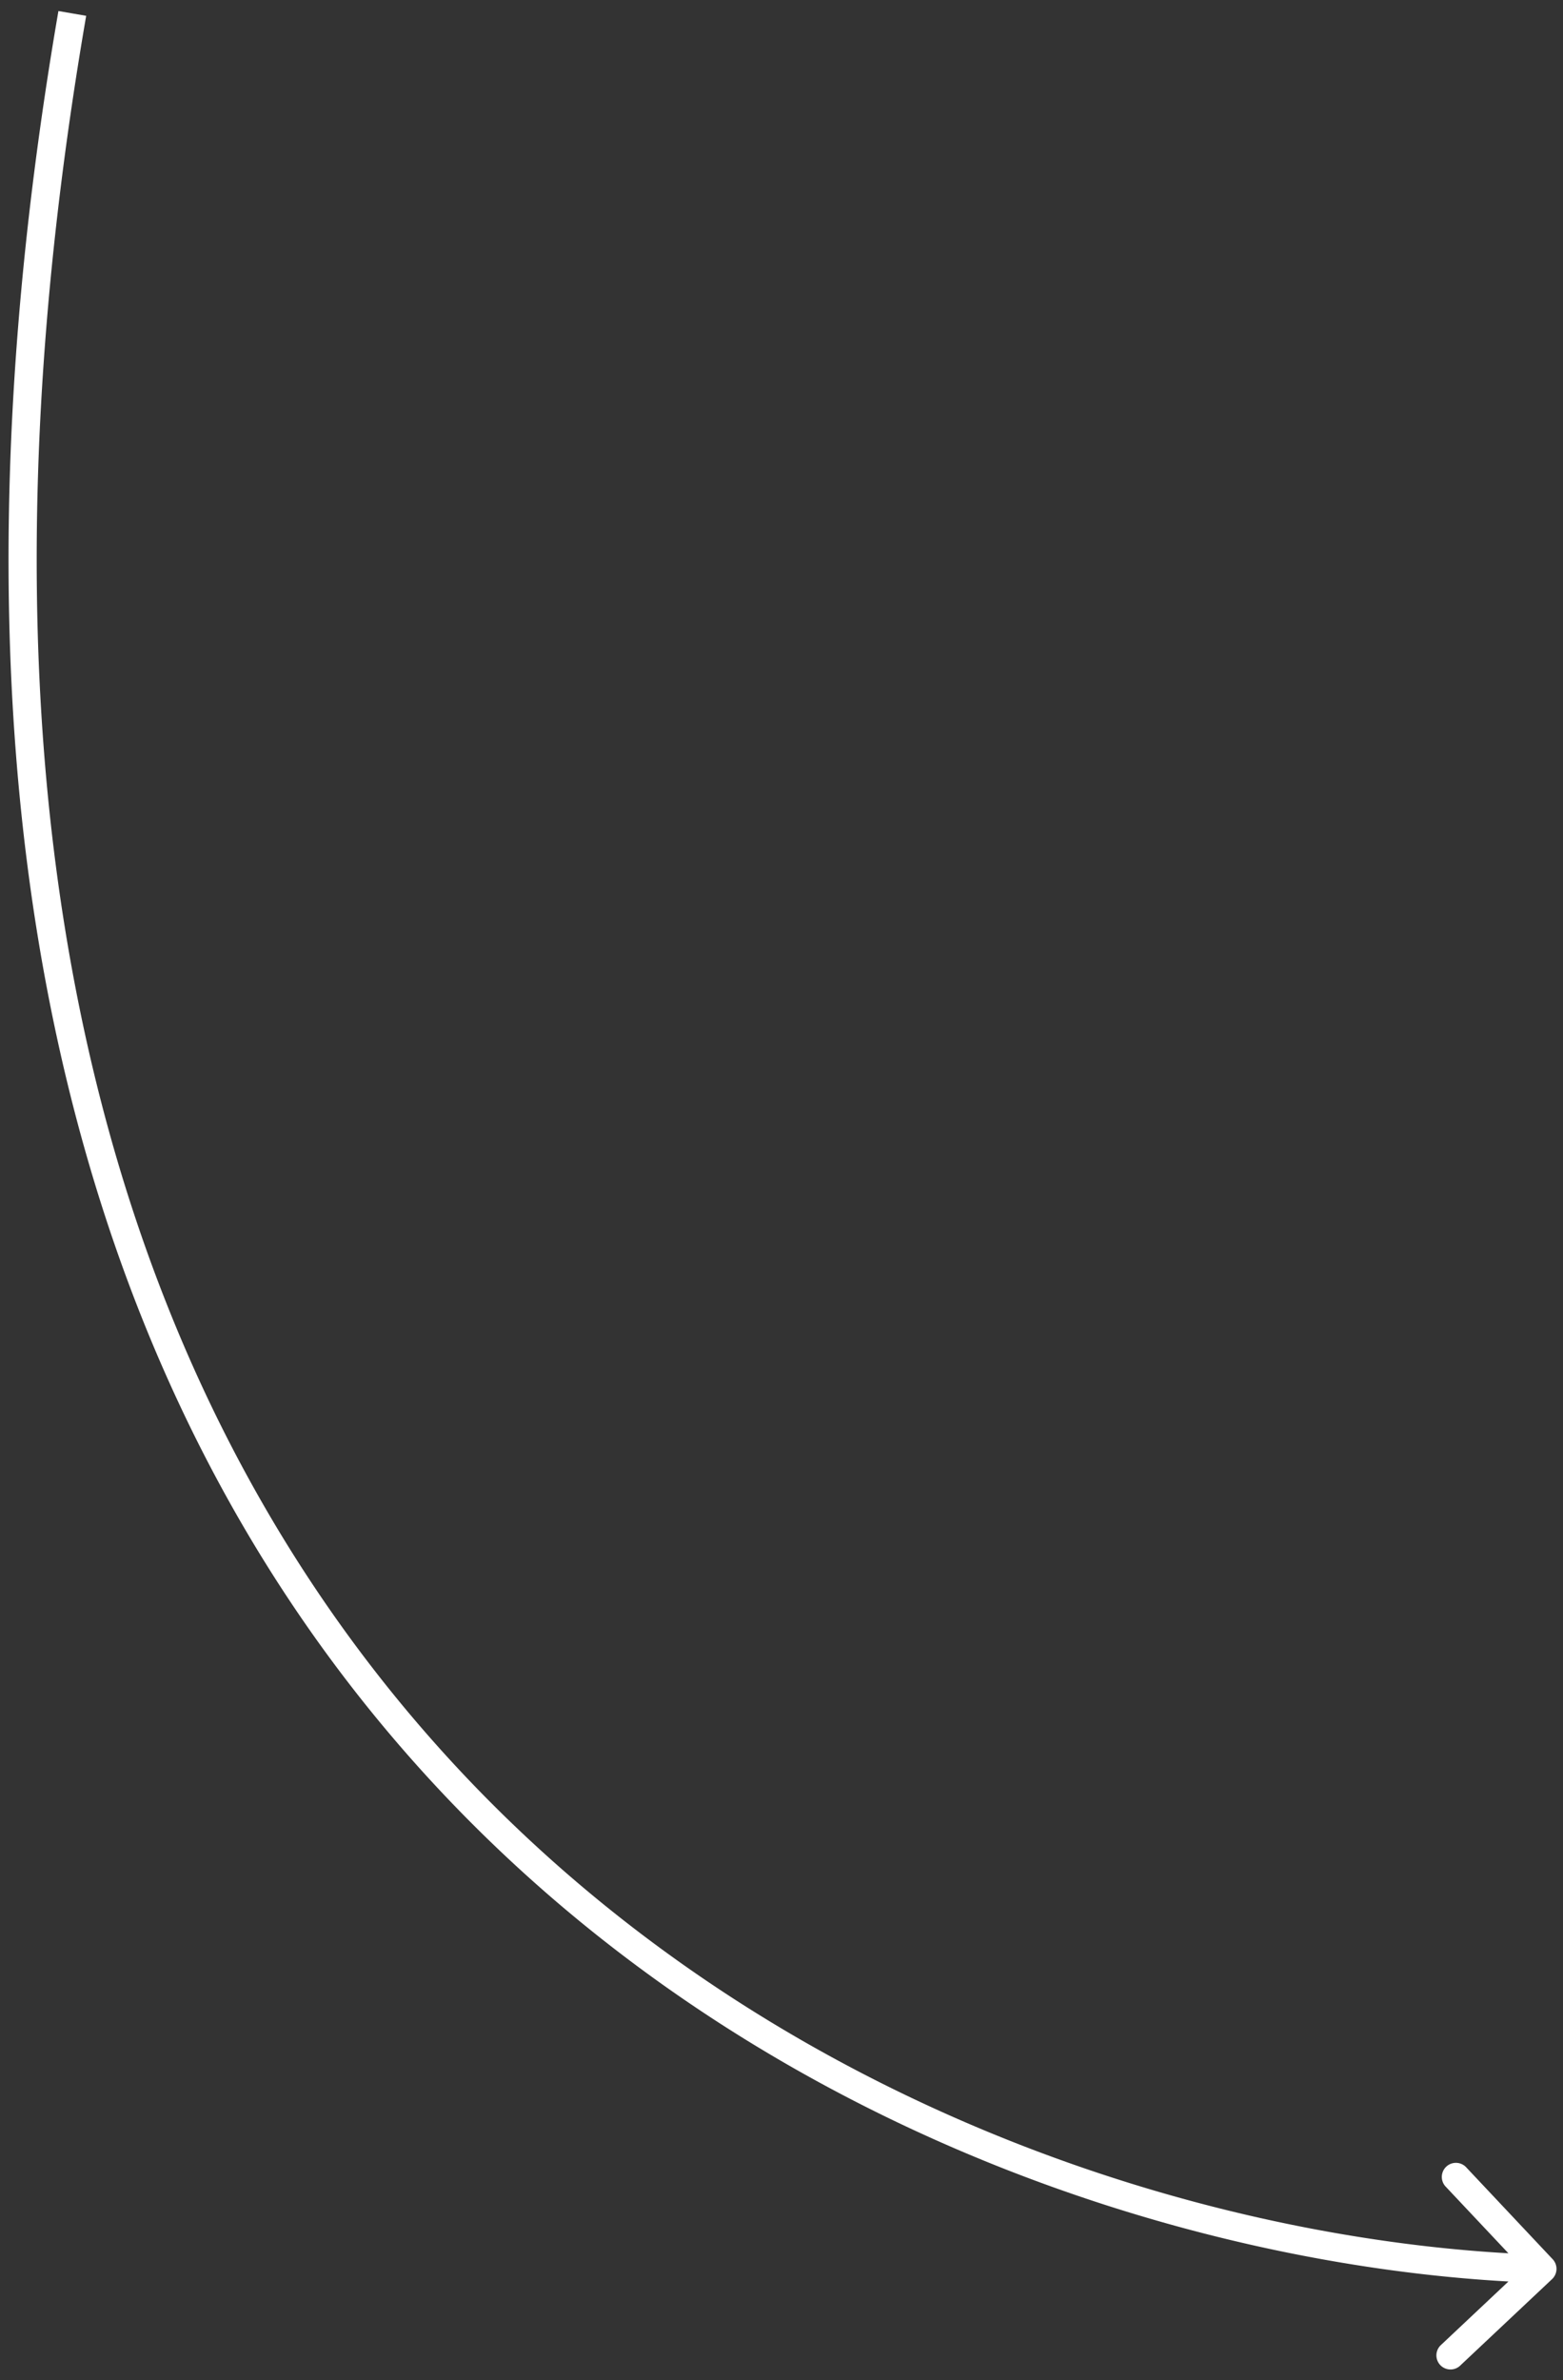
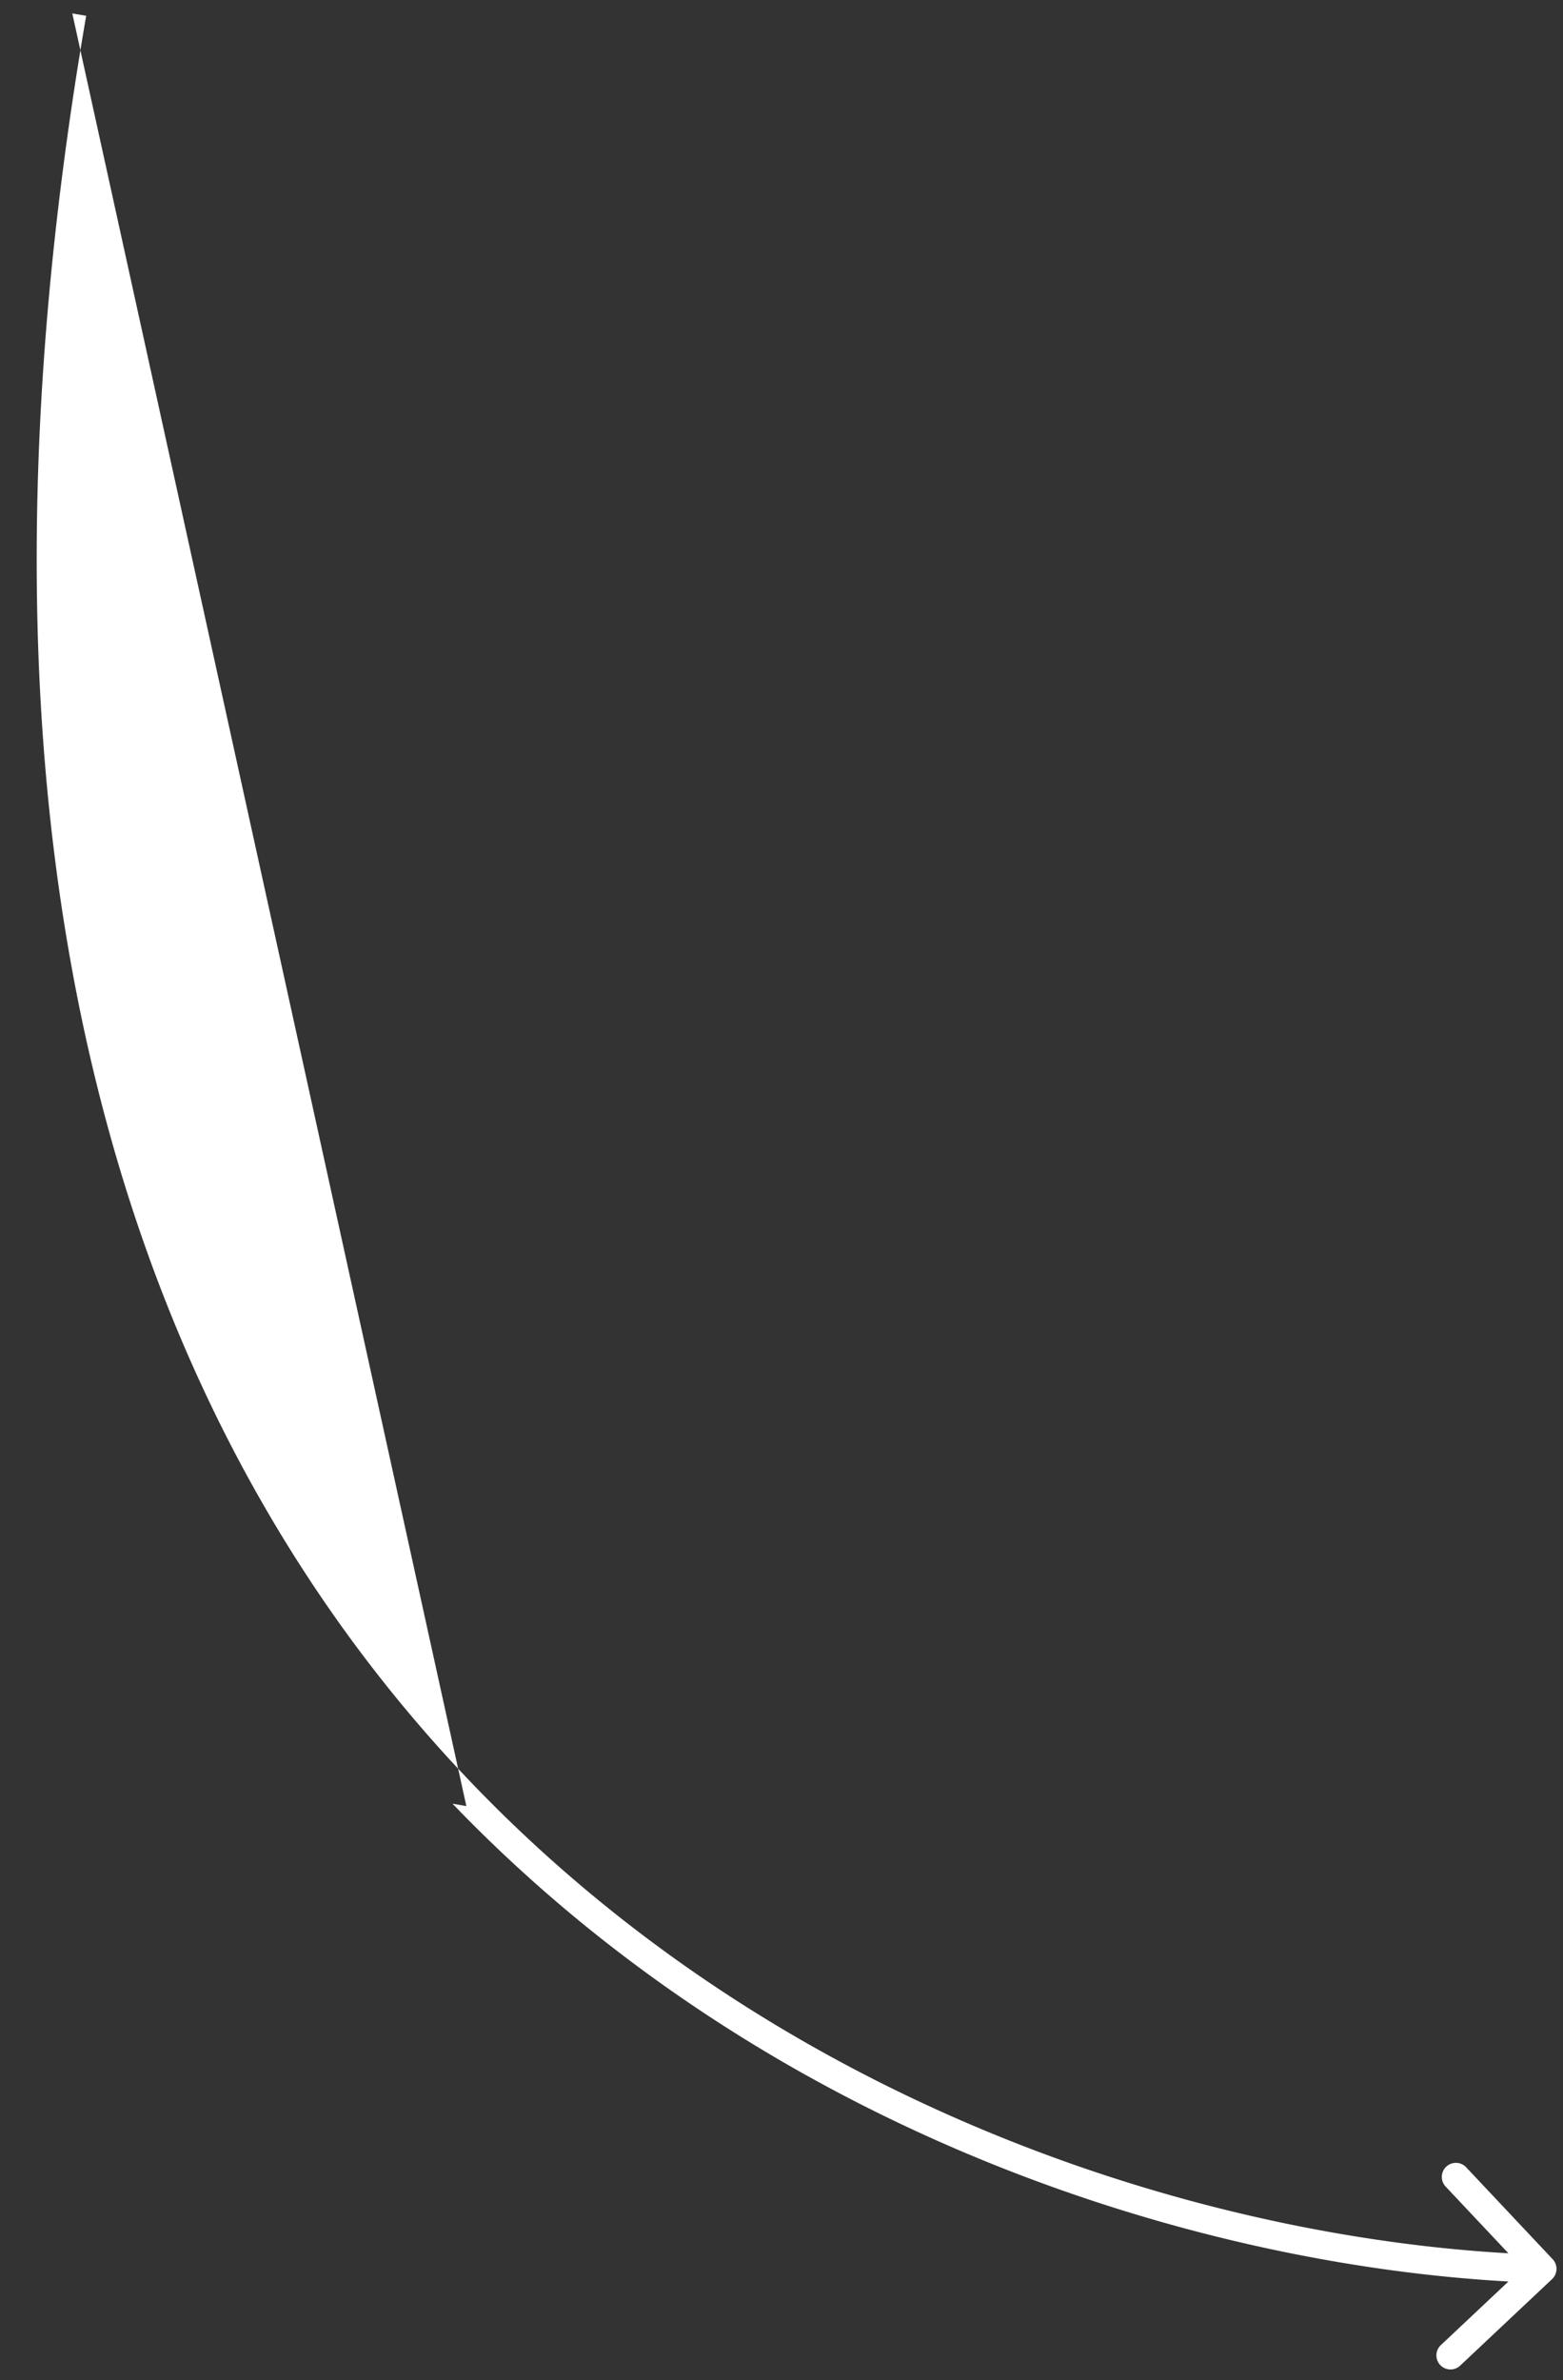
<svg xmlns="http://www.w3.org/2000/svg" width="111" height="169" fill="none">
  <rect width="100%" height="100%" fill="#333333" stroke="none" />
-   <path fill="#fff" d="M110.266 160.41a1.001 1.001 0 0 1-.043 1.414l-6.554 6.168a1.001 1.001 0 0 1-1.371-1.457l5.826-5.483-5.483-5.825a1.001 1.001 0 0 1 1.457-1.371l6.168 6.554ZM5.134.953l.986.17c-10.716 62.219 4.402 101.58 27.456 125.558 23.098 24.023 54.305 32.757 75.992 33.415l-.03.999-.031 1c-22.079-.67-53.83-9.543-77.372-34.028C8.55 103.538-6.651 63.491 4.149.783l.985.17Z" />
+   <path fill="#fff" d="M110.266 160.41a1.001 1.001 0 0 1-.043 1.414l-6.554 6.168a1.001 1.001 0 0 1-1.371-1.457l5.826-5.483-5.483-5.825a1.001 1.001 0 0 1 1.457-1.371l6.168 6.554ZM5.134.953l.986.17c-10.716 62.219 4.402 101.58 27.456 125.558 23.098 24.023 54.305 32.757 75.992 33.415l-.03.999-.031 1c-22.079-.67-53.83-9.543-77.372-34.028l.985.17Z" />
</svg>